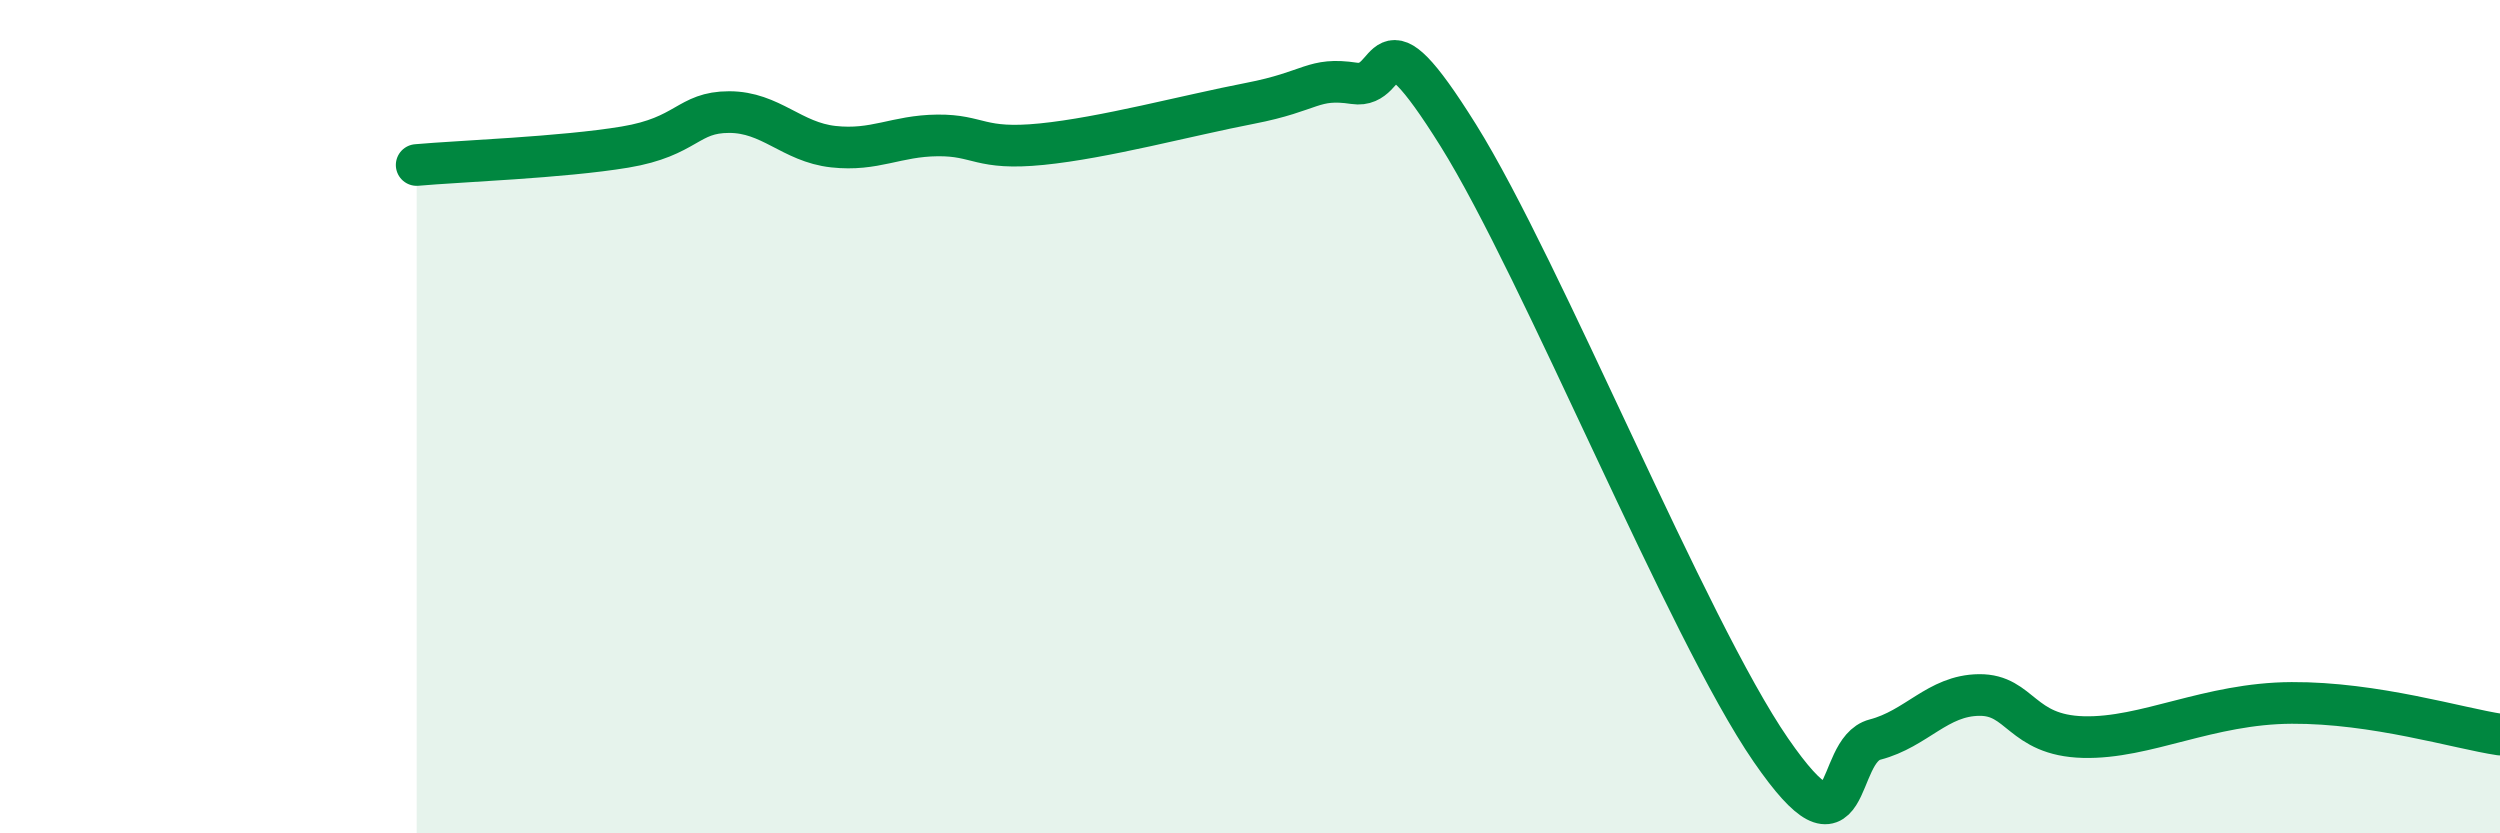
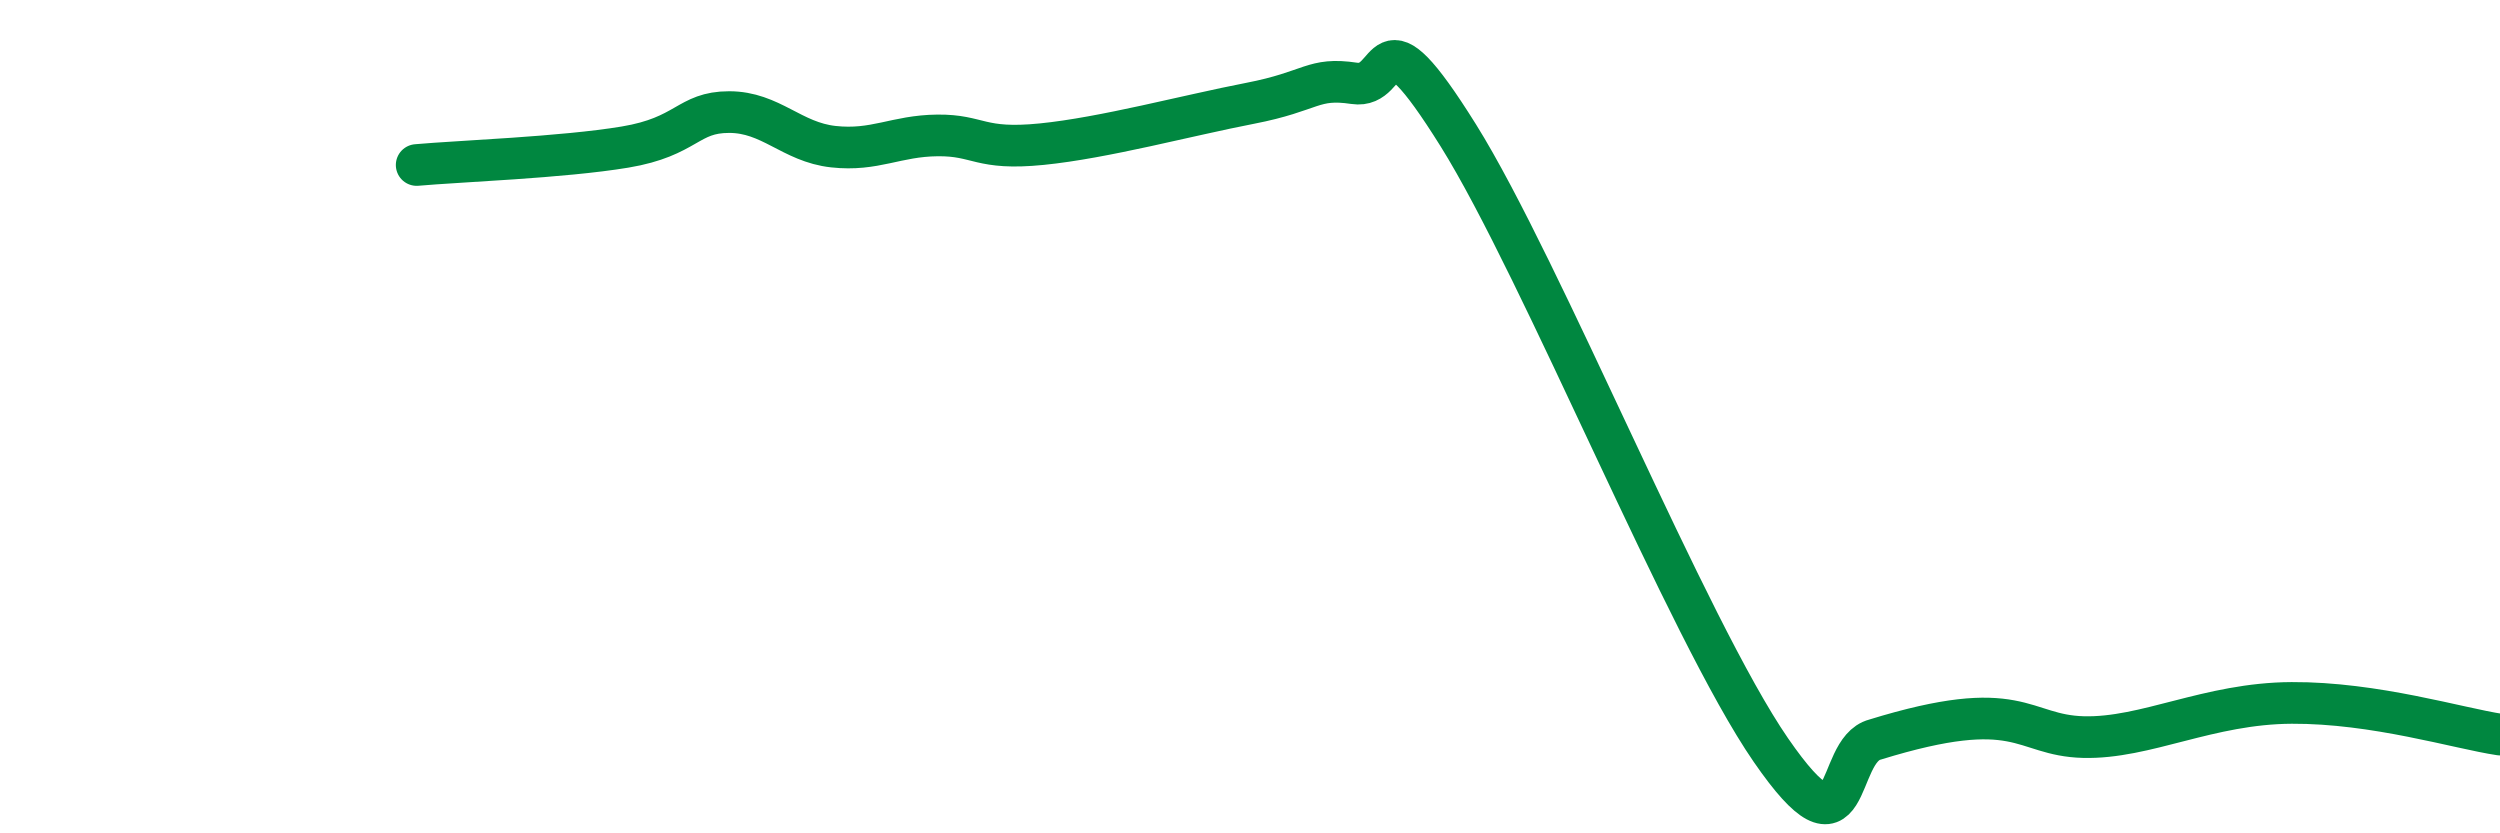
<svg xmlns="http://www.w3.org/2000/svg" width="60" height="20" viewBox="0 0 60 20">
-   <path d="M 10,3.96 C 11,3.87 13.5,3.78 15,3.53 C 16.5,3.28 16.5,2.69 17.5,2.69 C 18.5,2.69 19,3.41 20,3.52 C 21,3.63 21.5,3.26 22.5,3.25 C 23.5,3.24 23.5,3.61 25,3.46 C 26.5,3.31 28.5,2.77 30,2.48 C 31.5,2.19 31.5,1.85 32.5,2 C 33.5,2.15 33,0.05 35,3.25 C 37,6.45 40.5,15.1 42.5,18 C 44.5,20.9 44,18.01 45,17.75 C 46,17.49 46.5,16.69 47.5,16.68 C 48.5,16.67 48.5,17.65 50,17.69 C 51.5,17.73 53,16.88 55,16.87 C 57,16.86 59,17.48 60,17.63L60 20L10 20Z" fill="#008740" opacity="0.1" stroke-linecap="round" stroke-linejoin="round" />
-   <path d="M 10,3.96 C 11,3.87 13.5,3.78 15,3.53 C 16.5,3.28 16.5,2.69 17.5,2.69 C 18.5,2.69 19,3.41 20,3.52 C 21,3.63 21.5,3.26 22.5,3.25 C 23.5,3.24 23.5,3.61 25,3.46 C 26.5,3.31 28.5,2.77 30,2.48 C 31.5,2.19 31.5,1.85 32.5,2 C 33.5,2.15 33,0.05 35,3.25 C 37,6.45 40.5,15.1 42.5,18 C 44.5,20.9 44,18.01 45,17.75 C 46,17.49 46.5,16.69 47.5,16.68 C 48.5,16.67 48.5,17.65 50,17.69 C 51.5,17.73 53,16.88 55,16.87 C 57,16.86 59,17.48 60,17.63" stroke="#008740" stroke-width="1" fill="none" stroke-linecap="round" stroke-linejoin="round" />
+   <path d="M 10,3.96 C 11,3.87 13.5,3.78 15,3.53 C 16.5,3.28 16.5,2.69 17.5,2.69 C 18.5,2.69 19,3.41 20,3.52 C 21,3.63 21.5,3.26 22.5,3.25 C 23.5,3.24 23.5,3.61 25,3.46 C 26.5,3.31 28.5,2.77 30,2.48 C 31.5,2.19 31.5,1.85 32.5,2 C 33.5,2.15 33,0.05 35,3.25 C 37,6.45 40.5,15.1 42.5,18 C 44.5,20.9 44,18.01 45,17.75 C 48.5,16.67 48.5,17.65 50,17.69 C 51.5,17.73 53,16.88 55,16.87 C 57,16.86 59,17.48 60,17.63" stroke="#008740" stroke-width="1" fill="none" stroke-linecap="round" stroke-linejoin="round" />
</svg>